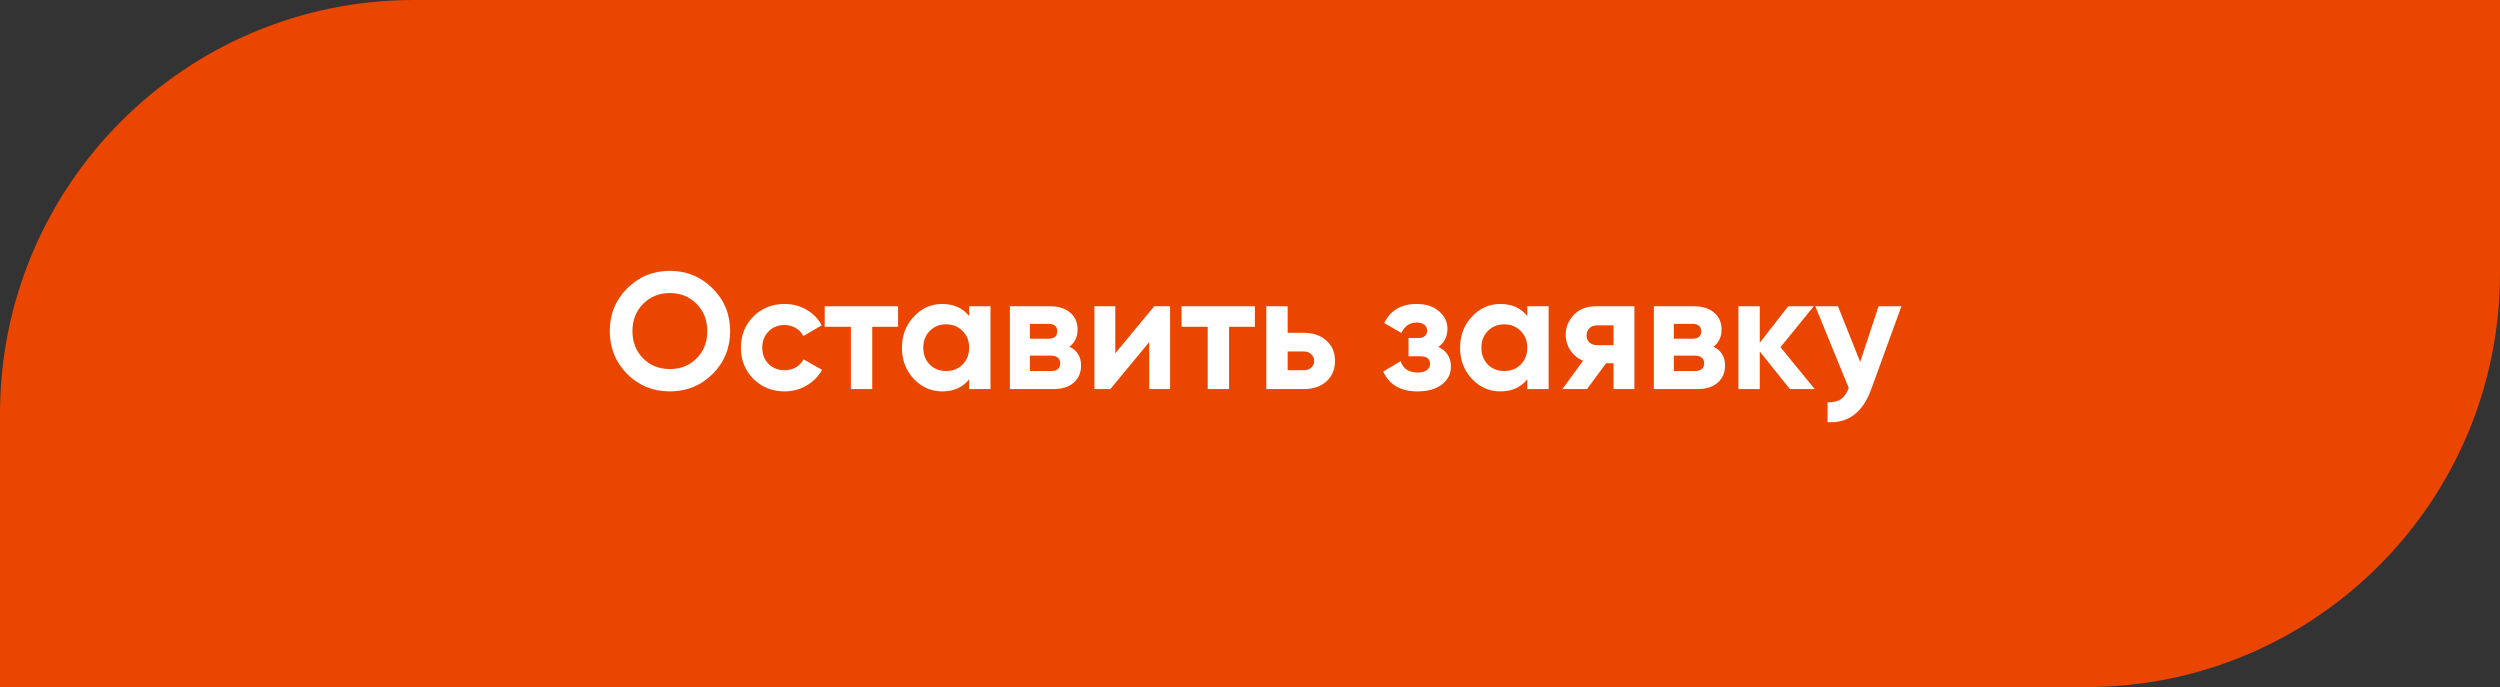
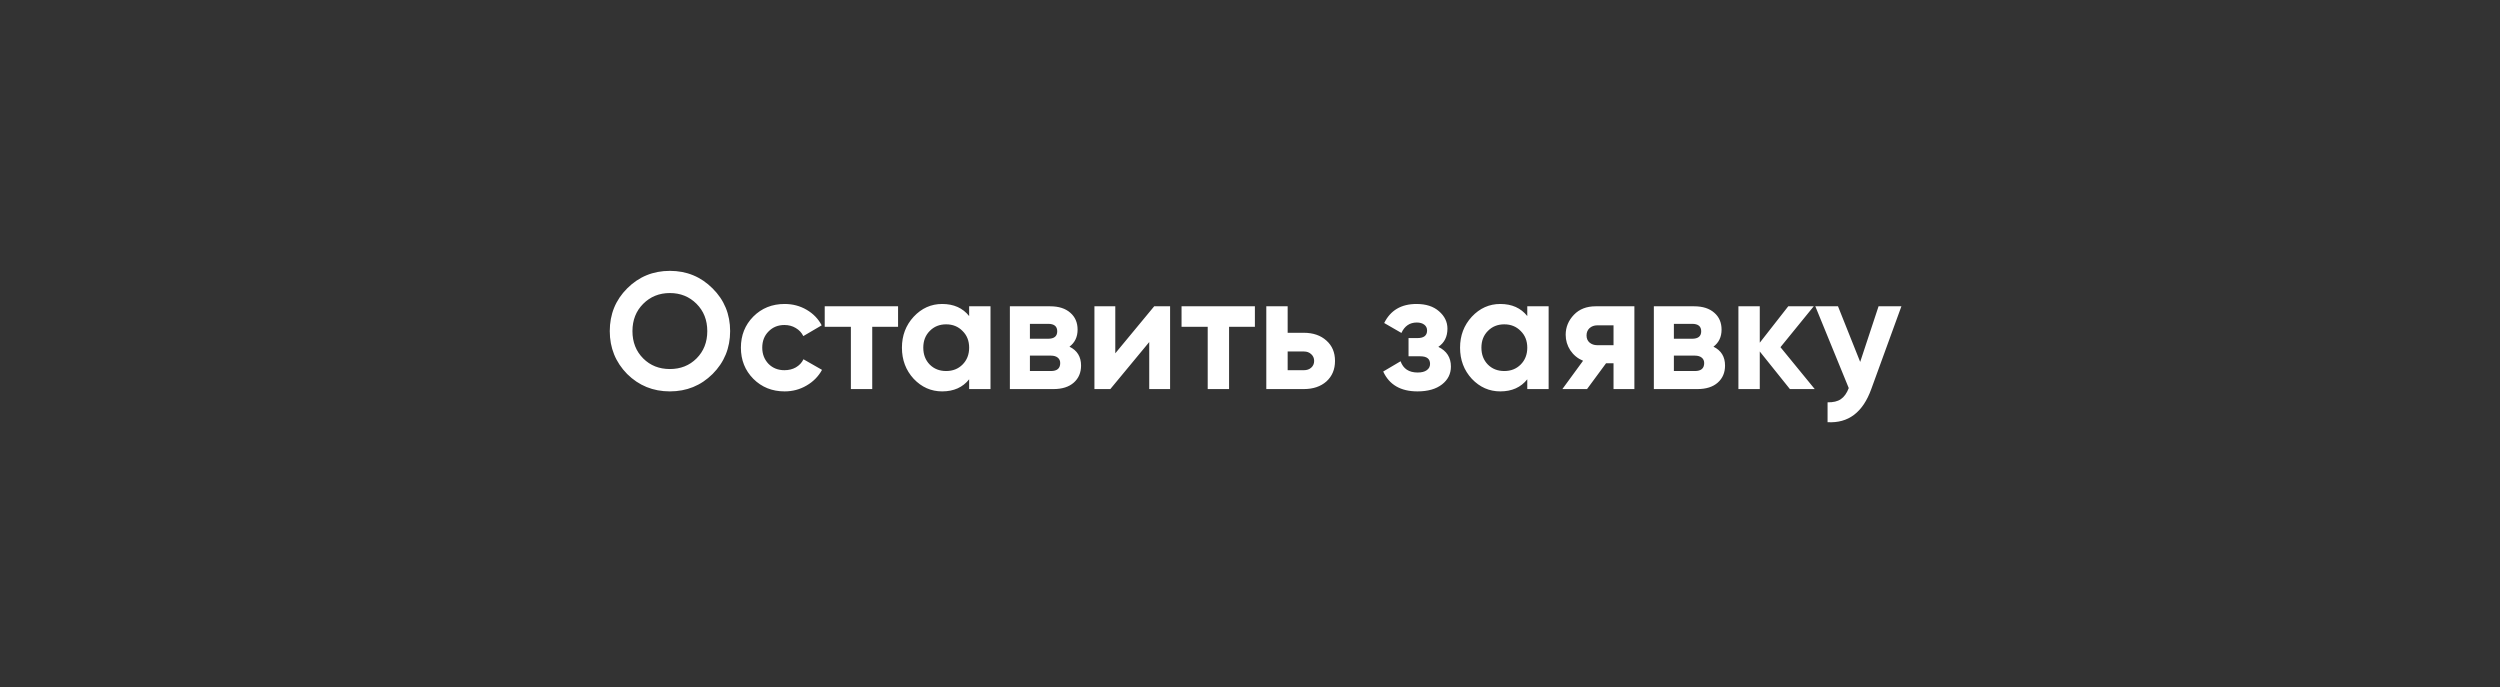
<svg xmlns="http://www.w3.org/2000/svg" width="302" height="83" viewBox="0 0 302 83" fill="none">
  <rect x="0" y="0" width="302" height="83" fill="#333333" stroke="none" />
-   <path d="M0 50C0 22.386 22.386 0 50 0H302V33C302 60.614 279.614 83 252 83H0V50Z" fill="url(#paint0_linear_116_79)" />
  <path d="M86.08 45.18C84.667 46.58 82.947 47.28 80.92 47.28C78.893 47.28 77.173 46.58 75.76 45.18C74.36 43.753 73.66 42.027 73.66 40C73.66 37.96 74.36 36.24 75.76 34.84C77.173 33.427 78.893 32.72 80.92 32.72C82.947 32.72 84.667 33.427 86.08 34.84C87.493 36.24 88.2 37.96 88.2 40C88.2 42.04 87.493 43.767 86.08 45.18ZM77.7 43.3C78.553 44.153 79.627 44.58 80.92 44.58C82.213 44.58 83.287 44.153 84.14 43.3C85.007 42.433 85.44 41.333 85.44 40C85.44 38.667 85.007 37.567 84.14 36.7C83.273 35.833 82.2 35.4 80.92 35.4C79.64 35.4 78.567 35.833 77.7 36.7C76.833 37.567 76.4 38.667 76.4 40C76.4 41.333 76.833 42.433 77.7 43.3ZM94.78 47.28C93.273 47.28 92.013 46.773 91 45.76C90 44.747 89.5 43.493 89.5 42C89.5 40.507 90 39.253 91 38.24C92.013 37.227 93.273 36.72 94.78 36.72C95.753 36.72 96.64 36.953 97.44 37.42C98.24 37.887 98.847 38.513 99.26 39.3L97.04 40.6C96.84 40.187 96.533 39.86 96.12 39.62C95.72 39.38 95.266 39.26 94.76 39.26C93.987 39.26 93.347 39.52 92.84 40.04C92.333 40.547 92.08 41.2 92.08 42C92.08 42.773 92.333 43.427 92.84 43.96C93.347 44.467 93.987 44.72 94.76 44.72C95.28 44.72 95.74 44.607 96.14 44.38C96.553 44.14 96.86 43.813 97.06 43.4L99.3 44.68C98.86 45.48 98.233 46.113 97.42 46.58C96.62 47.047 95.74 47.28 94.78 47.28ZM99.626 37H108.486V39.48H105.366V47H102.786V39.48H99.626V37ZM117.073 38.18V37H119.653V47H117.073V45.82C116.3 46.793 115.213 47.28 113.813 47.28C112.48 47.28 111.333 46.773 110.373 45.76C109.426 44.733 108.953 43.48 108.953 42C108.953 40.533 109.426 39.287 110.373 38.26C111.333 37.233 112.48 36.72 113.813 36.72C115.213 36.72 116.3 37.207 117.073 38.18ZM112.313 44.04C112.833 44.56 113.493 44.82 114.293 44.82C115.093 44.82 115.753 44.56 116.273 44.04C116.806 43.507 117.073 42.827 117.073 42C117.073 41.173 116.806 40.5 116.273 39.98C115.753 39.447 115.093 39.18 114.293 39.18C113.493 39.18 112.833 39.447 112.313 39.98C111.793 40.5 111.533 41.173 111.533 42C111.533 42.827 111.793 43.507 112.313 44.04ZM129.193 41.88C130.126 42.333 130.593 43.093 130.593 44.16C130.593 45.013 130.299 45.7 129.713 46.22C129.126 46.74 128.306 47 127.253 47H121.993V37H126.853C127.893 37 128.706 37.26 129.293 37.78C129.879 38.287 130.173 38.967 130.173 39.82C130.173 40.7 129.846 41.387 129.193 41.88ZM126.613 39.12H124.413V40.92H126.613C127.346 40.92 127.713 40.62 127.713 40.02C127.713 39.42 127.346 39.12 126.613 39.12ZM124.413 44.82H126.953C127.699 44.82 128.073 44.5 128.073 43.86C128.073 43.58 127.973 43.36 127.773 43.2C127.573 43.04 127.299 42.96 126.953 42.96H124.413V44.82ZM134.727 42.68L139.427 37H141.347V47H138.827V41.32L134.127 47H132.207V37H134.727V42.68ZM142.731 37H151.591V39.48H148.471V47H145.891V39.48H142.731V37ZM155.549 40.2H157.489C158.622 40.2 159.536 40.513 160.229 41.14C160.922 41.753 161.269 42.573 161.269 43.6C161.269 44.627 160.922 45.453 160.229 46.08C159.536 46.693 158.622 47 157.489 47H152.969V37H155.549V40.2ZM155.549 44.72H157.509C157.869 44.72 158.162 44.62 158.389 44.42C158.629 44.207 158.749 43.933 158.749 43.6C158.749 43.267 158.629 42.993 158.389 42.78C158.162 42.567 157.869 42.46 157.509 42.46H155.549V44.72ZM173.751 41.9C174.764 42.393 175.271 43.187 175.271 44.28C175.271 45.16 174.911 45.88 174.191 46.44C173.471 47 172.484 47.28 171.231 47.28C169.204 47.28 167.824 46.48 167.091 44.88L169.191 43.64C169.511 44.547 170.198 45 171.251 45C171.731 45 172.098 44.907 172.351 44.72C172.618 44.533 172.751 44.28 172.751 43.96C172.751 43.347 172.358 43.04 171.571 43.04H170.151V40.84H171.231C172.004 40.84 172.391 40.533 172.391 39.92C172.391 39.627 172.278 39.393 172.051 39.22C171.824 39.047 171.524 38.96 171.151 38.96C170.298 38.96 169.678 39.38 169.291 40.22L167.211 39.02C167.971 37.487 169.271 36.72 171.111 36.72C172.258 36.72 173.164 37.013 173.831 37.6C174.511 38.187 174.851 38.887 174.851 39.7C174.851 40.673 174.484 41.407 173.751 41.9ZM184.495 38.18V37H187.075V47H184.495V45.82C183.722 46.793 182.635 47.28 181.235 47.28C179.902 47.28 178.755 46.773 177.795 45.76C176.848 44.733 176.375 43.48 176.375 42C176.375 40.533 176.848 39.287 177.795 38.26C178.755 37.233 179.902 36.72 181.235 36.72C182.635 36.72 183.722 37.207 184.495 38.18ZM179.735 44.04C180.255 44.56 180.915 44.82 181.715 44.82C182.515 44.82 183.175 44.56 183.695 44.04C184.228 43.507 184.495 42.827 184.495 42C184.495 41.173 184.228 40.5 183.695 39.98C183.175 39.447 182.515 39.18 181.715 39.18C180.915 39.18 180.255 39.447 179.735 39.98C179.215 40.5 178.955 41.173 178.955 42C178.955 42.827 179.215 43.507 179.735 44.04ZM192.754 37H197.434V47H194.914V43.88H194.014L191.714 47H188.734L191.234 43.58C190.594 43.313 190.081 42.893 189.694 42.32C189.321 41.747 189.134 41.12 189.134 40.44C189.134 39.52 189.468 38.713 190.134 38.02C190.788 37.34 191.661 37 192.754 37ZM194.914 39.3H192.954C192.581 39.3 192.268 39.413 192.014 39.64C191.774 39.867 191.654 40.16 191.654 40.52C191.654 40.88 191.774 41.167 192.014 41.38C192.268 41.593 192.581 41.7 192.954 41.7H194.914V39.3ZM206.985 41.88C207.919 42.333 208.385 43.093 208.385 44.16C208.385 45.013 208.092 45.7 207.505 46.22C206.919 46.74 206.099 47 205.045 47H199.785V37H204.645C205.685 37 206.499 37.26 207.085 37.78C207.672 38.287 207.965 38.967 207.965 39.82C207.965 40.7 207.639 41.387 206.985 41.88ZM204.405 39.12H202.205V40.92H204.405C205.139 40.92 205.505 40.62 205.505 40.02C205.505 39.42 205.139 39.12 204.405 39.12ZM202.205 44.82H204.745C205.492 44.82 205.865 44.5 205.865 43.86C205.865 43.58 205.765 43.36 205.565 43.2C205.365 43.04 205.092 42.96 204.745 42.96H202.205V44.82ZM215.08 41.94L219.22 47H216.22L212.58 42.46V47H210V37H212.58V41.4L216.02 37H219.1L215.08 41.94ZM224.71 43.72L226.93 37H229.69L226.05 47C225.037 49.813 223.277 51.147 220.77 51V48.6C221.45 48.613 221.984 48.487 222.37 48.22C222.77 47.953 223.09 47.507 223.33 46.88L219.29 37H222.03L224.71 43.72Z" fill="white" />
  <defs>
    <linearGradient id="paint0_linear_116_79" x1="328" y1="7.5" x2="58" y2="57.5" gradientUnits="userSpaceOnUse">
      <stop stop-color="#EA4600" />
      <stop offset="0.911" stop-color="#EA4600" />
    </linearGradient>
  </defs>
</svg>